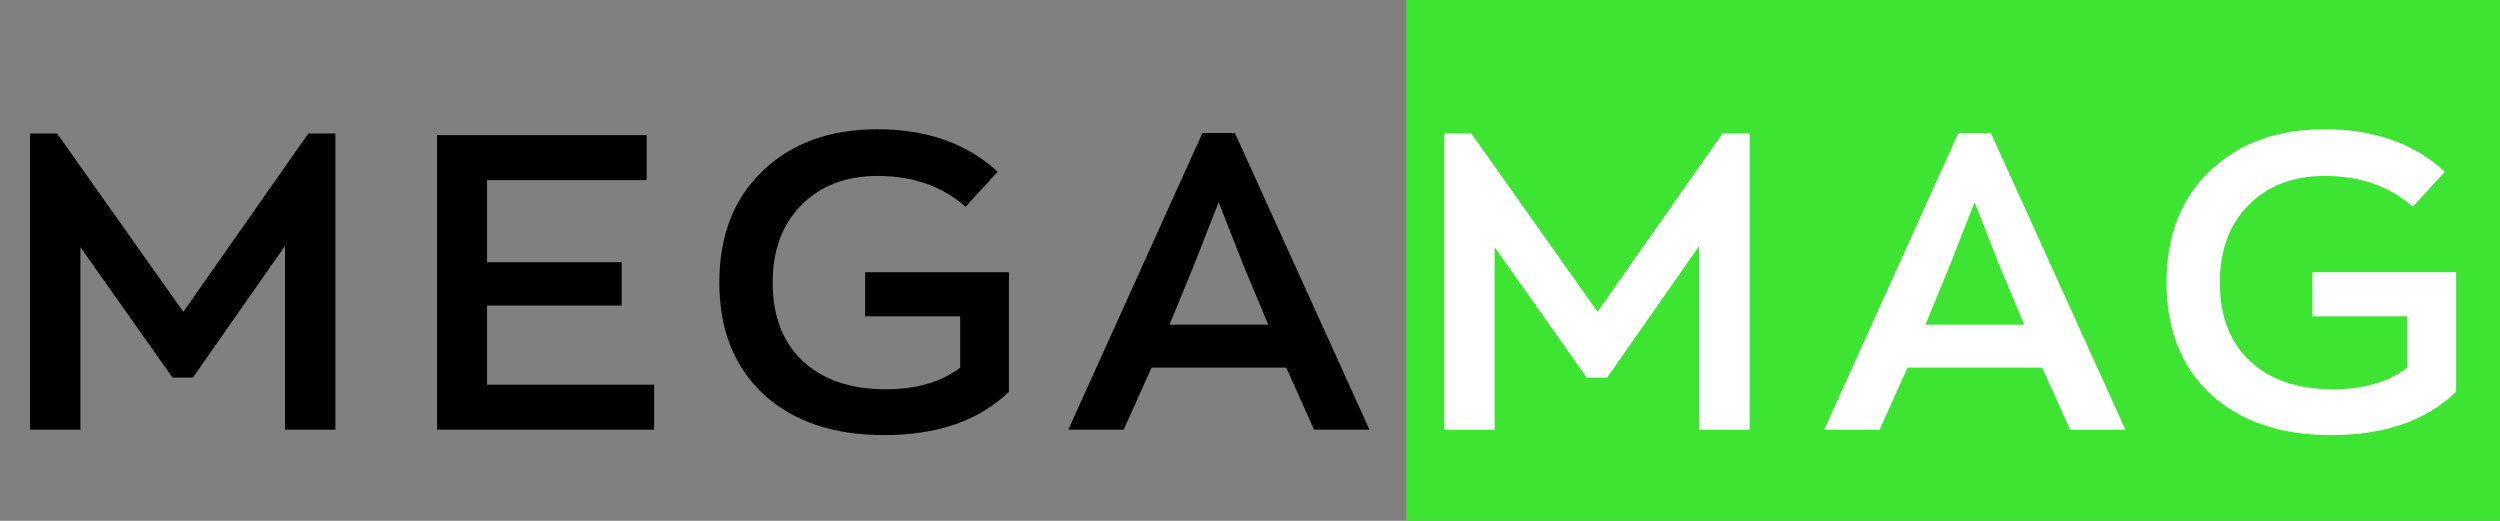
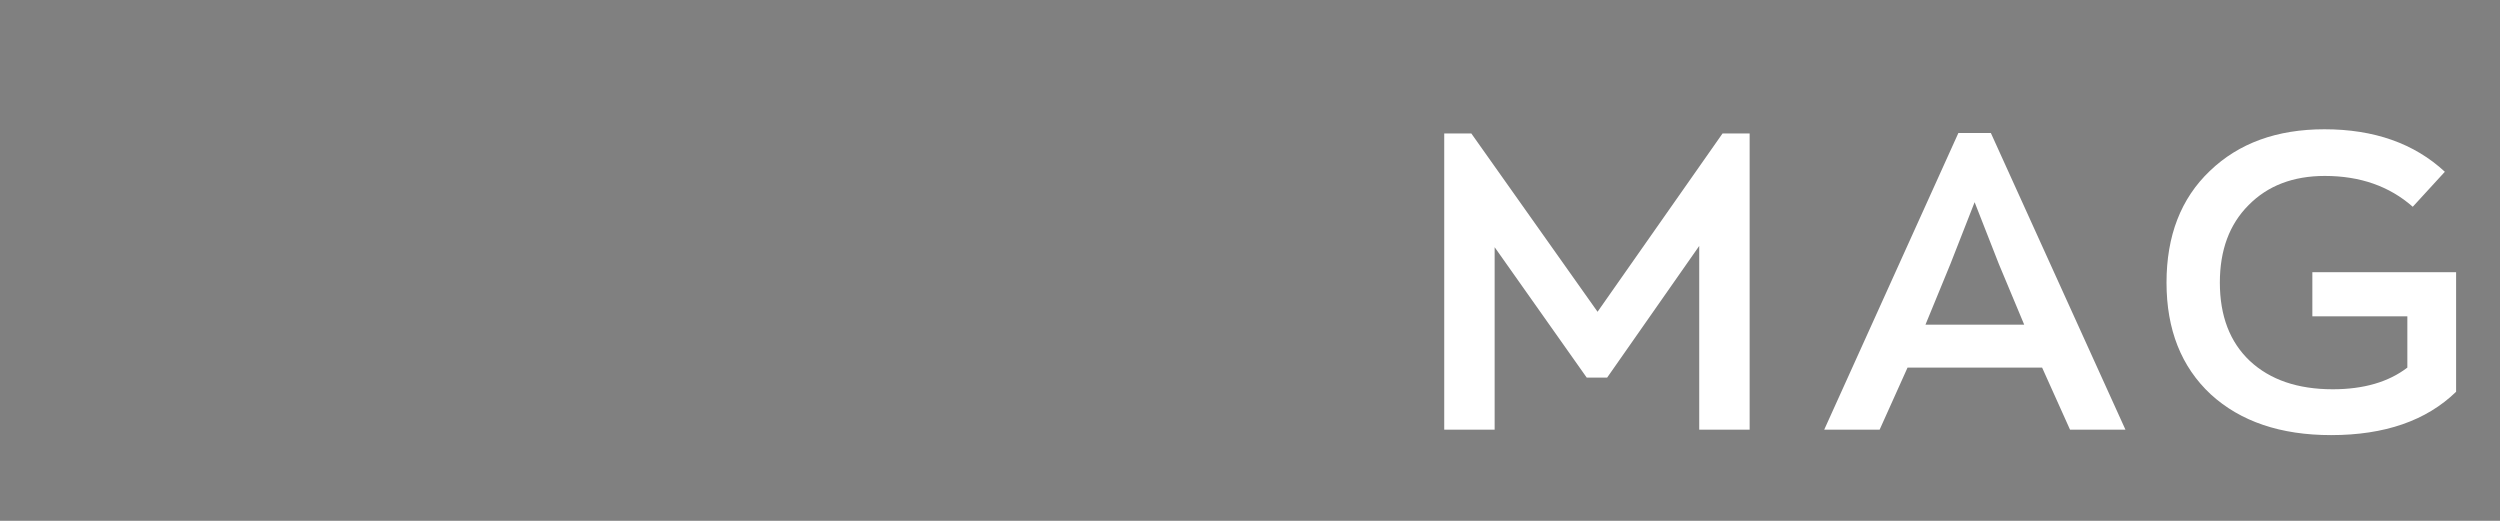
<svg xmlns="http://www.w3.org/2000/svg" width="384" height="80" viewBox="0 0 384 80" fill="none">
  <rect x="0" y="0" width="384" height="80" fill="#808080" stroke="none" />
-   <rect x="216" width="168" height="80" fill="#3DE532" />
-   <path d="M47.36 20.496H51.52V66H43.776V37.776L29.632 58H26.496L12.352 37.968V66H4.608V20.496H8.768L28.16 47.888L47.36 20.496ZM67.133 66V20.752H99.325V27.664H74.813V40.272H95.485V46.928H74.813V59.088H100.477V66H67.133ZM132.89 41.808H154.97V60.176C150.404 64.613 144.004 66.832 135.77 66.832C128.004 66.832 121.839 64.741 117.274 60.56C112.751 56.336 110.49 50.619 110.49 43.408C110.49 36.197 112.708 30.48 117.146 26.256C121.583 21.989 127.45 19.856 134.746 19.856C142.383 19.856 148.548 22.032 153.242 26.384L148.314 31.76C144.73 28.603 140.228 27.024 134.81 27.024C129.946 27.024 126.042 28.517 123.098 31.504C120.154 34.448 118.682 38.416 118.682 43.408C118.682 48.528 120.218 52.539 123.29 55.44C126.404 58.341 130.65 59.792 136.026 59.792C140.762 59.792 144.58 58.683 147.482 56.464V48.592H132.89V41.808ZM201.845 66L197.557 56.464H176.885L172.597 66H164.085L184.693 20.432H189.685L210.357 66H201.845ZM187.189 31.056L183.477 40.528L179.637 49.872H194.805L190.901 40.528L187.189 31.056Z" fill="black" />
  <path d="M264.585 20.496H268.745V66H261.001V37.776L246.857 58H243.721L229.577 37.968V66H221.833V20.496H225.993L245.385 47.888L264.585 20.496ZM317.958 66L313.67 56.464H292.998L288.71 66H280.198L300.806 20.432H305.798L326.47 66H317.958ZM303.302 31.056L299.59 40.528L295.75 49.872H310.918L307.014 40.528L303.302 31.056ZM355.177 41.808H377.257V60.176C372.692 64.613 366.292 66.832 358.057 66.832C350.292 66.832 344.126 64.741 339.561 60.56C335.038 56.336 332.777 50.619 332.777 43.408C332.777 36.197 334.996 30.48 339.433 26.256C343.87 21.989 349.737 19.856 357.033 19.856C364.67 19.856 370.836 22.032 375.529 26.384L370.601 31.76C367.017 28.603 362.516 27.024 357.097 27.024C352.233 27.024 348.329 28.517 345.385 31.504C342.441 34.448 340.969 38.416 340.969 43.408C340.969 48.528 342.505 52.539 345.577 55.44C348.692 58.341 352.937 59.792 358.313 59.792C363.049 59.792 366.868 58.683 369.769 56.464V48.592H355.177V41.808Z" fill="white" />
</svg>